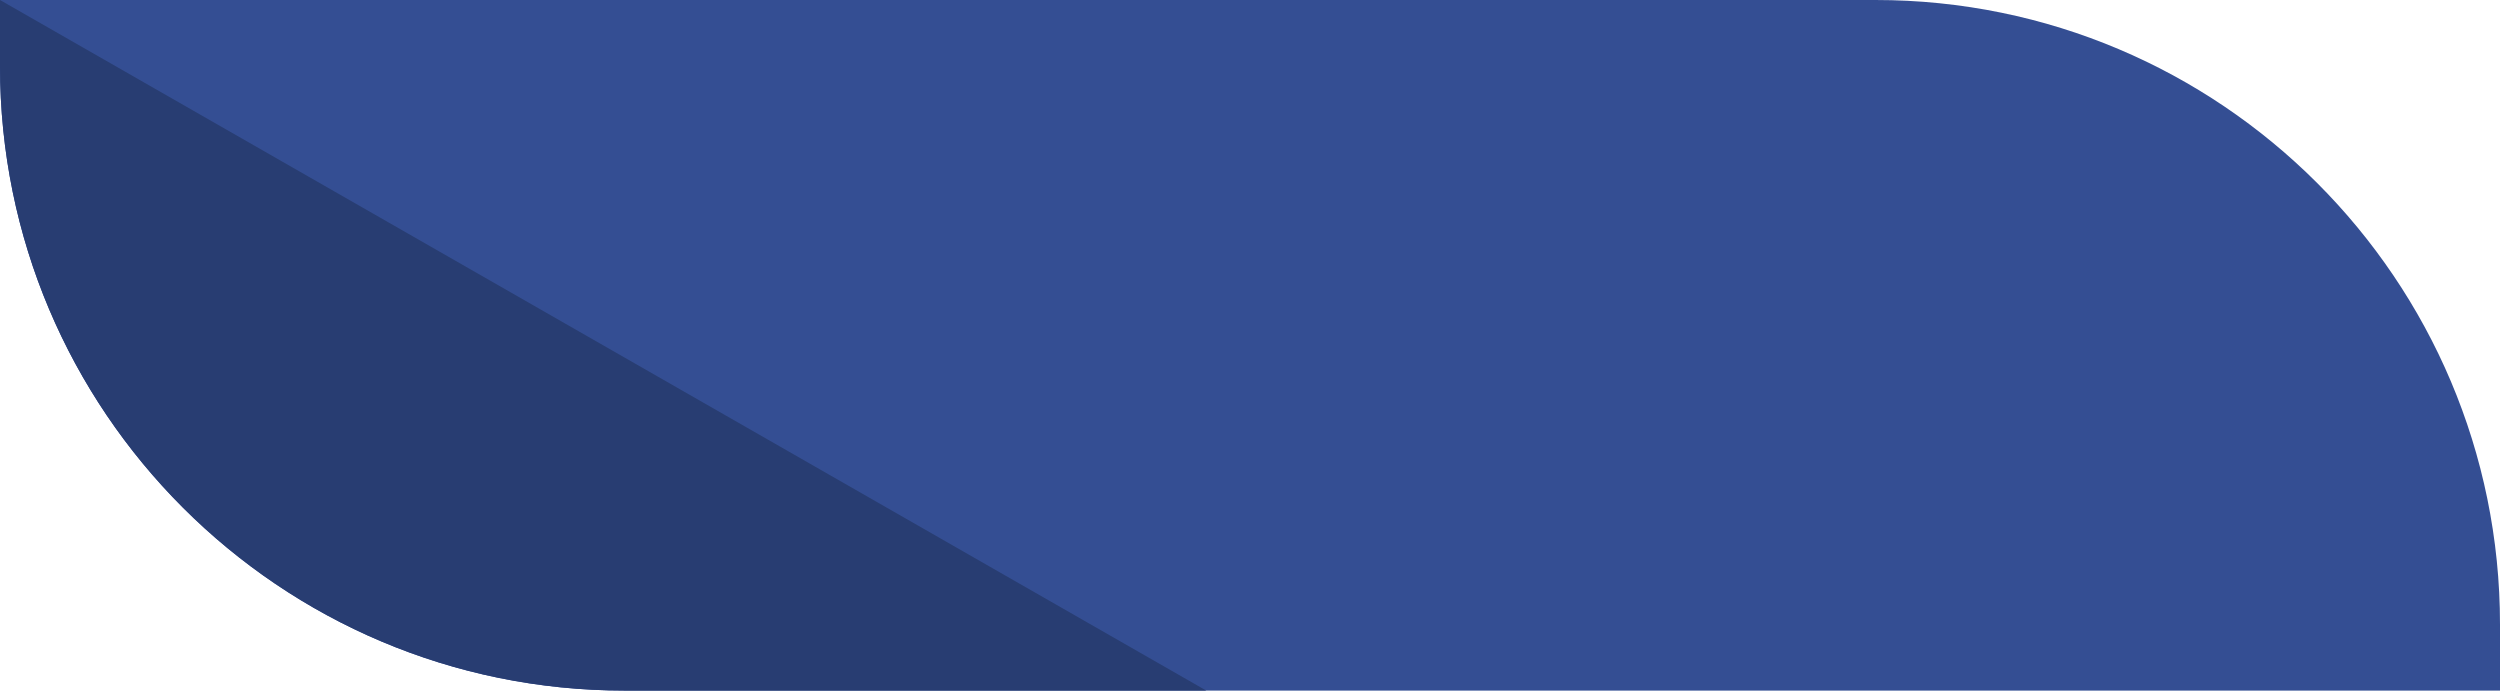
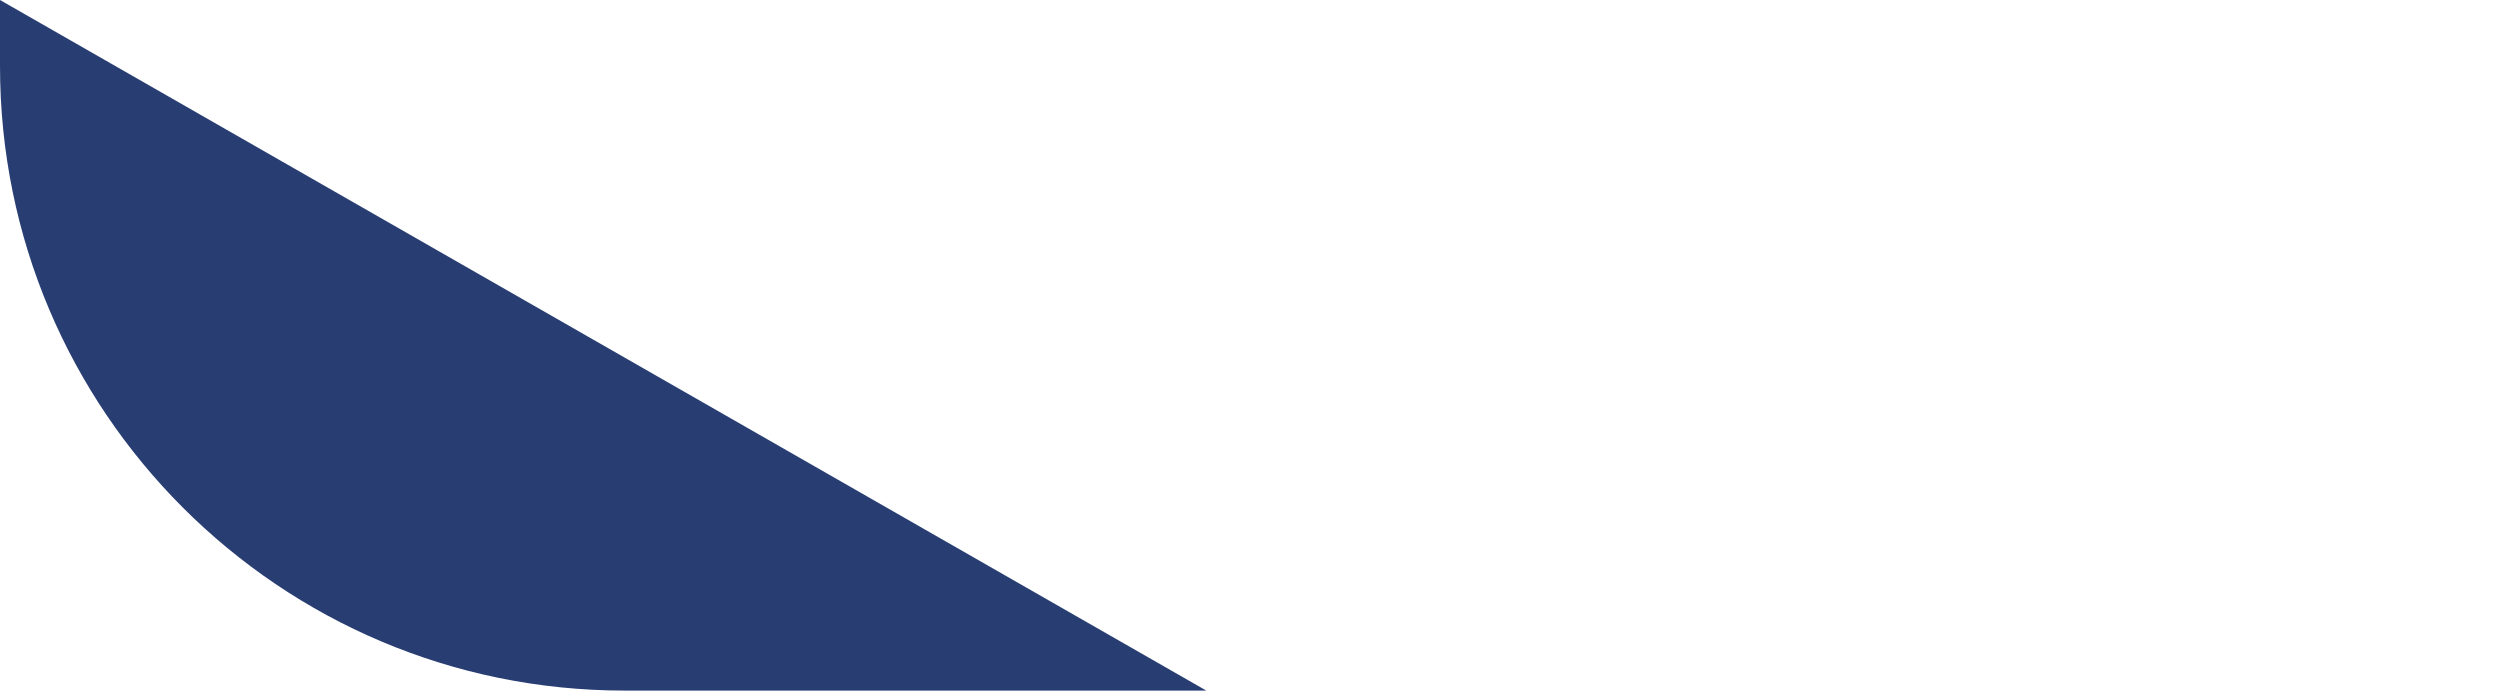
<svg xmlns="http://www.w3.org/2000/svg" width="1401" height="387" viewBox="0 0 1401 387" fill="none">
-   <path d="M1401 350C1401 156.7 1244.3 0 1051 0H0V37C0 230.3 156.7 387 350 387H1401V350Z" fill="#344E93" />
  <path d="M0 37C0 230.3 156.7 387 350 387H676L0 0V37Z" fill="#283D72" />
</svg>